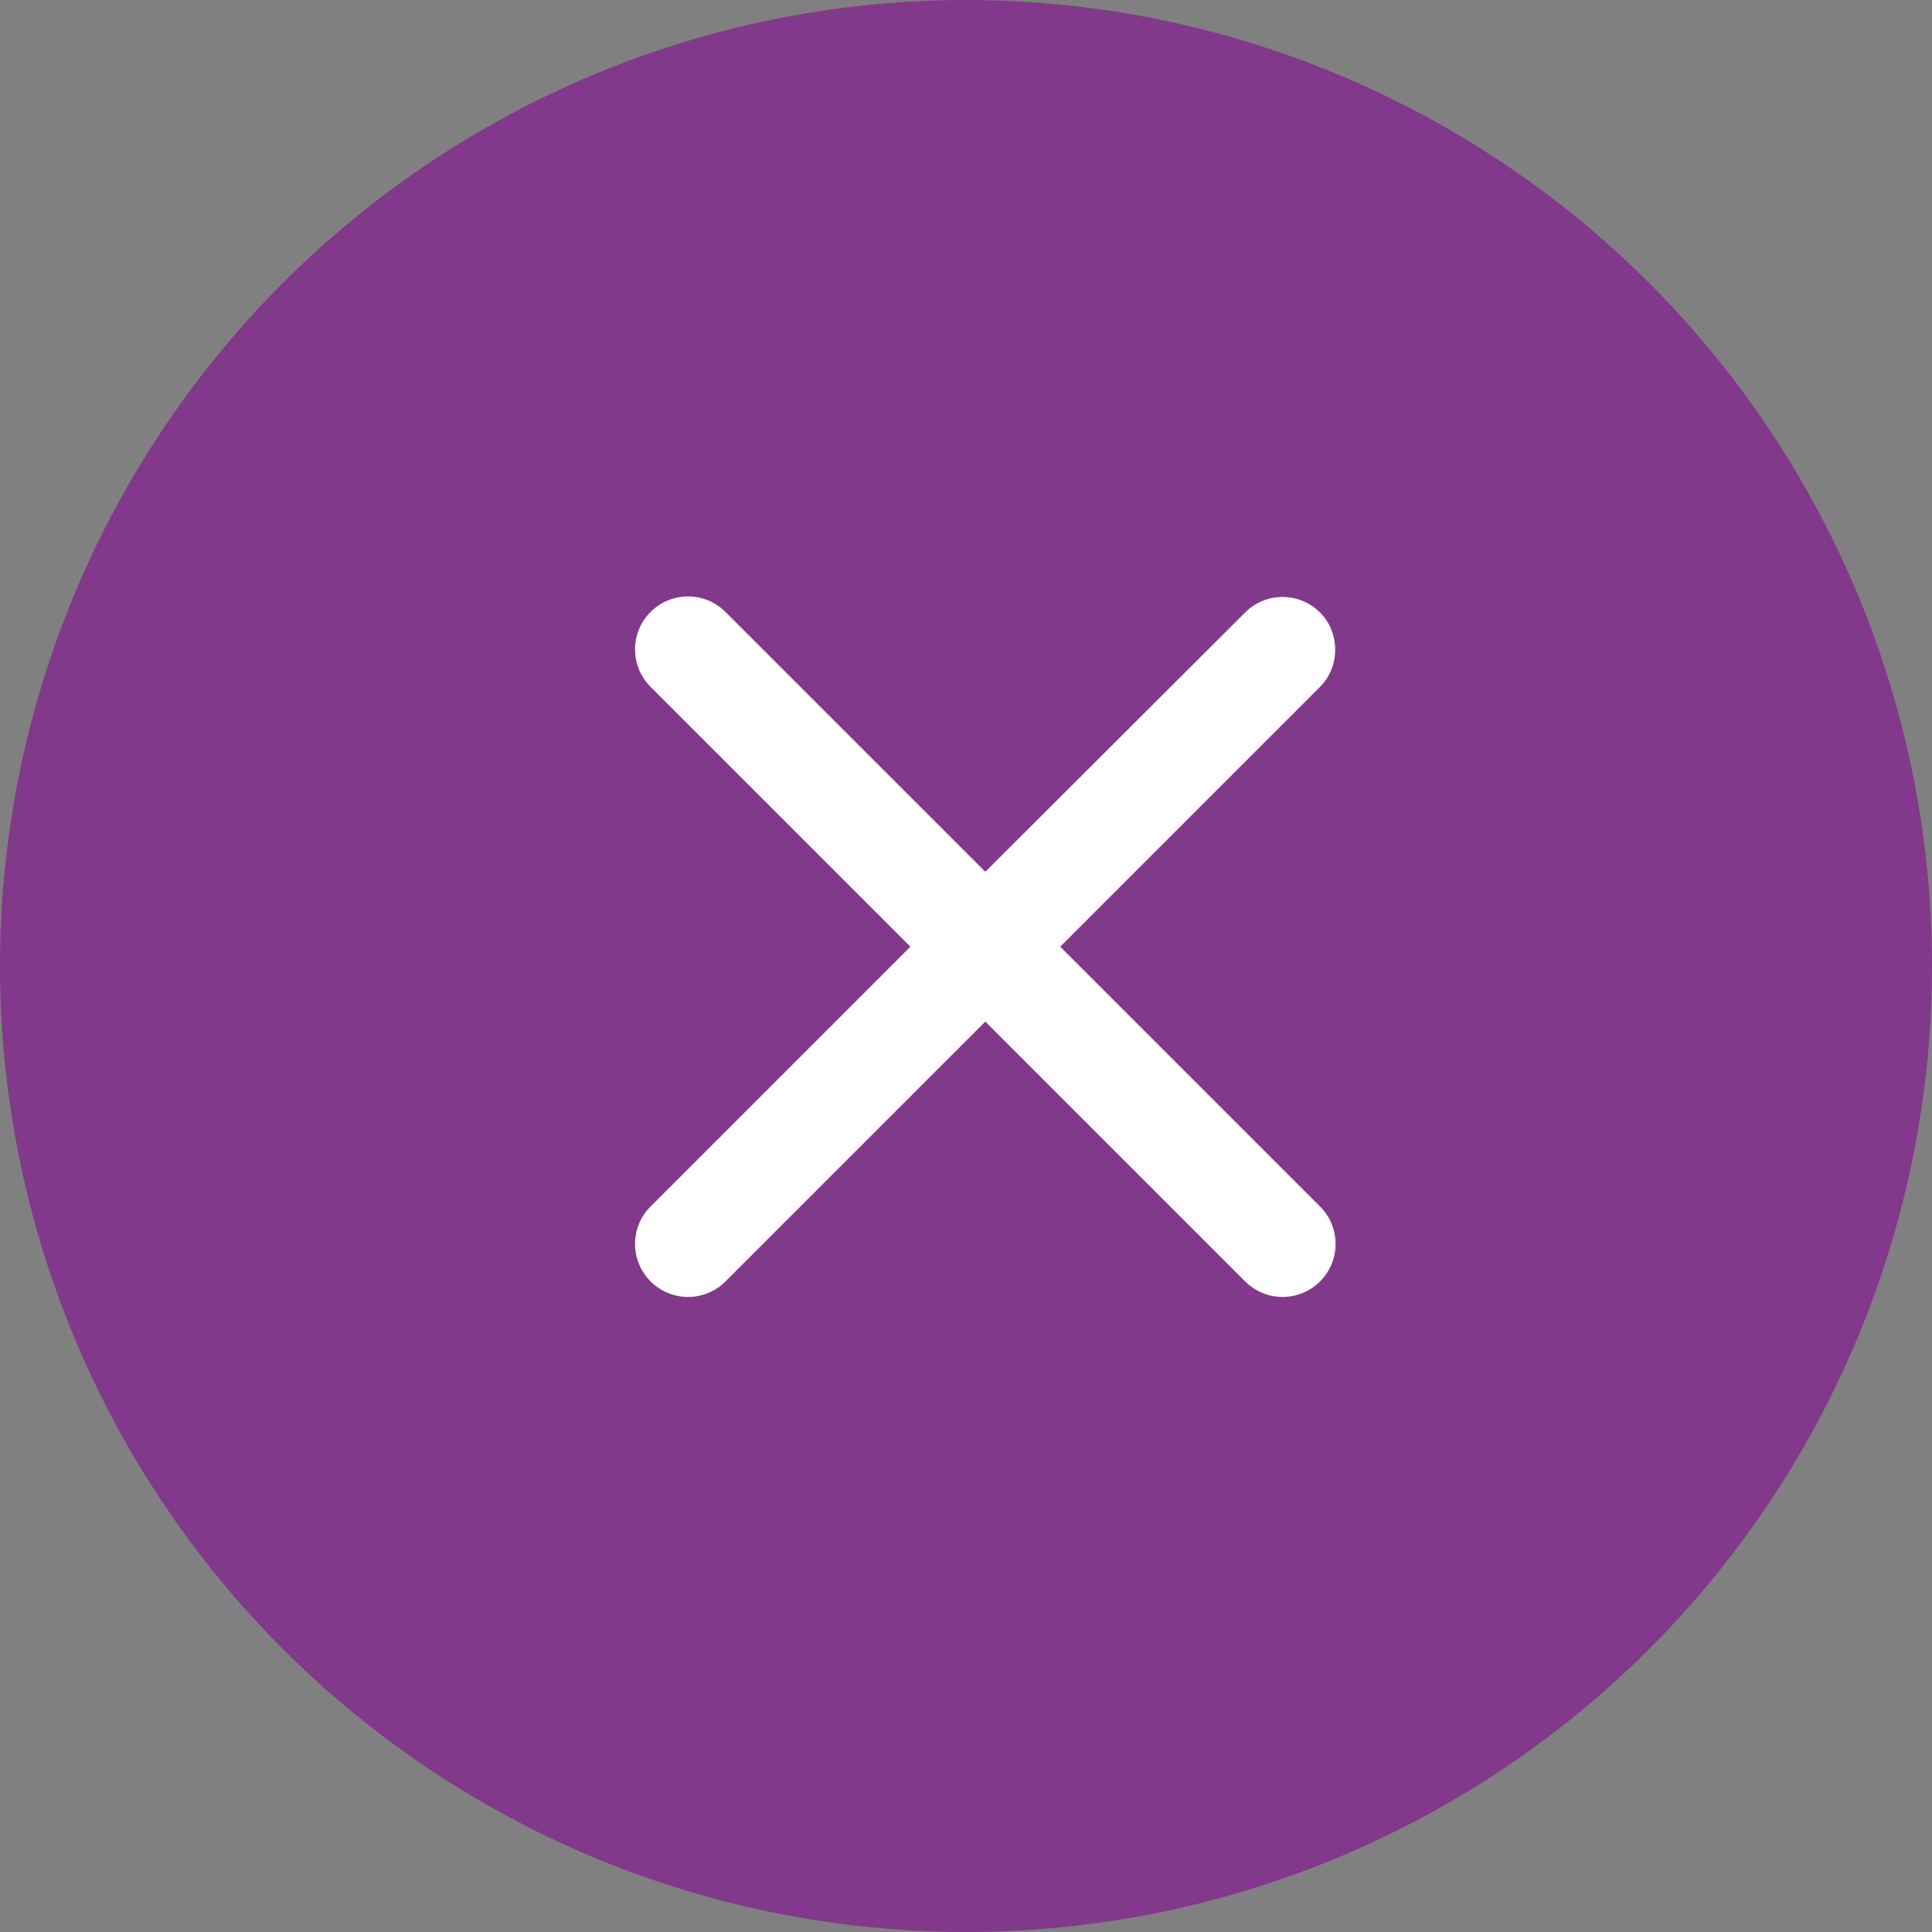
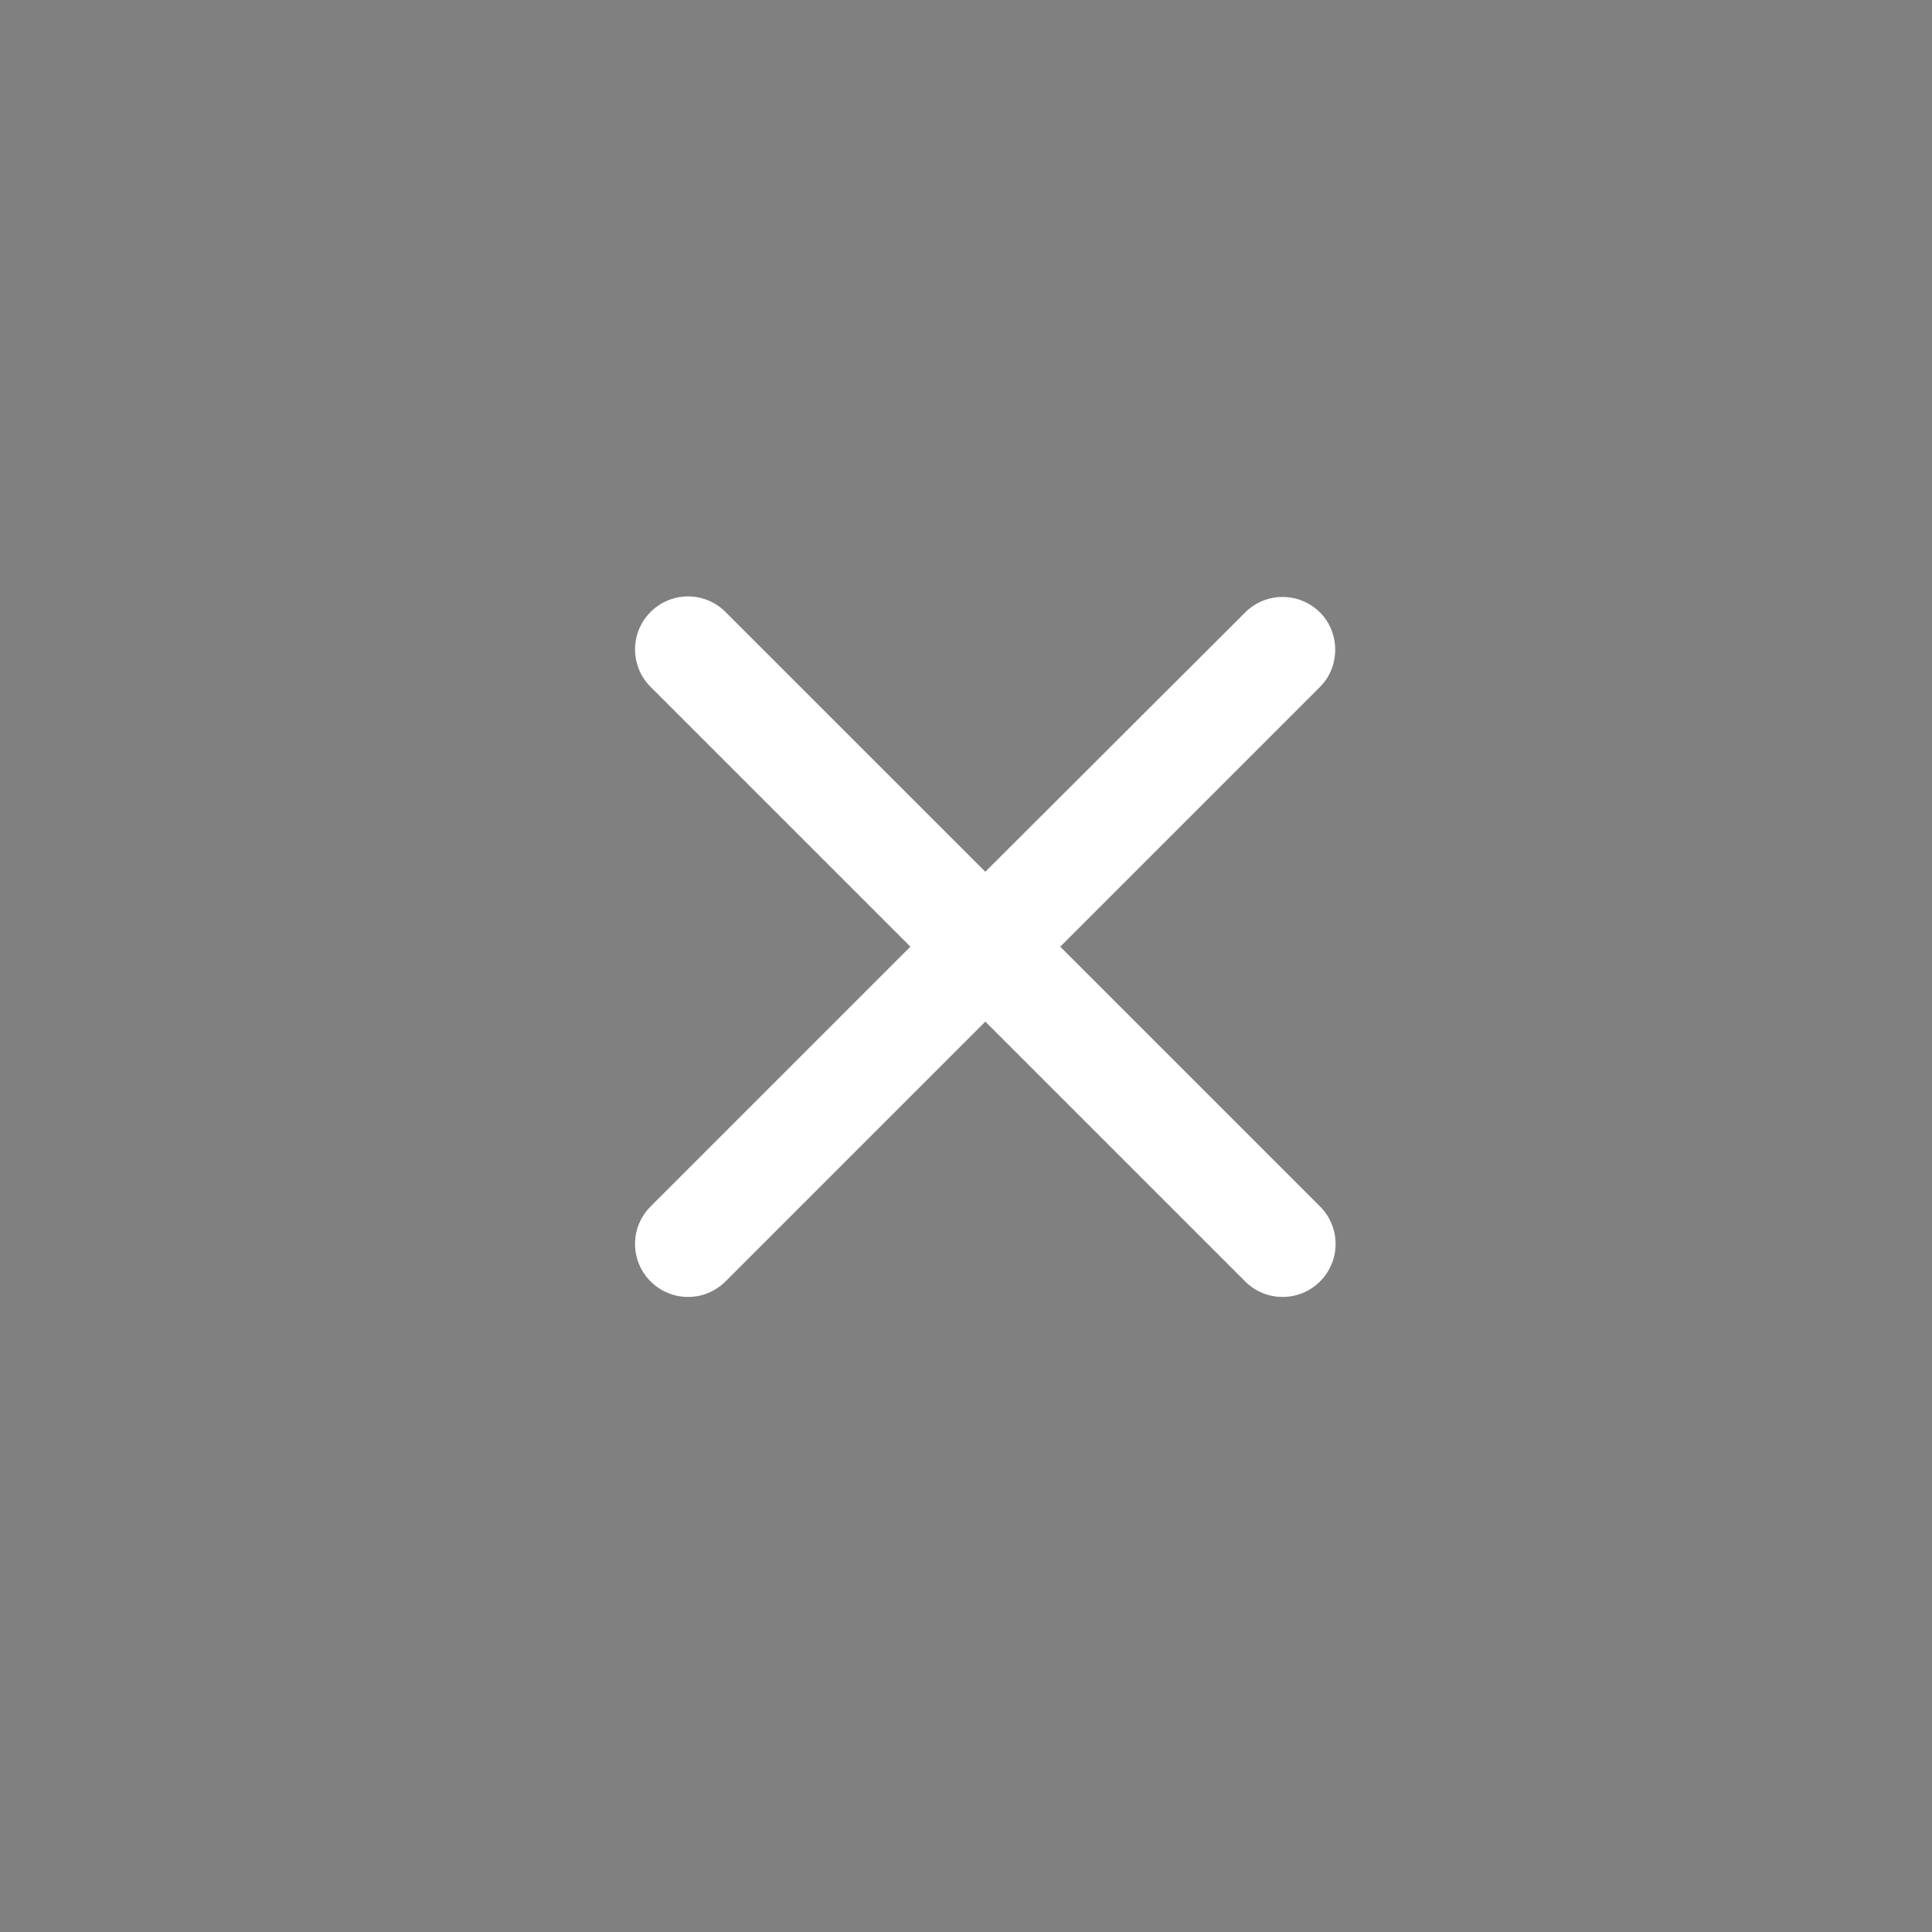
<svg xmlns="http://www.w3.org/2000/svg" width="50" height="50" viewBox="0 0 50 50" fill="none">
  <rect x="0" y="0" width="50" height="50" fill="#808080" stroke="none" />
-   <circle cx="25" cy="25" r="25" fill="#82388B" />
  <path d="M34.163 15.851C33.906 15.594 33.557 15.449 33.193 15.449C32.829 15.449 32.481 15.594 32.224 15.851L25.5 22.561L18.776 15.838C18.519 15.58 18.171 15.435 17.807 15.435C17.443 15.435 17.094 15.58 16.837 15.838C16.301 16.374 16.301 17.24 16.837 17.776L23.561 24.5L16.837 31.224C16.301 31.76 16.301 32.626 16.837 33.163C17.374 33.699 18.24 33.699 18.776 33.163L25.5 26.439L32.224 33.163C32.76 33.699 33.626 33.699 34.163 33.163C34.699 32.626 34.699 31.76 34.163 31.224L27.439 24.5L34.163 17.776C34.685 17.254 34.685 16.374 34.163 15.851Z" fill="white" />
</svg>